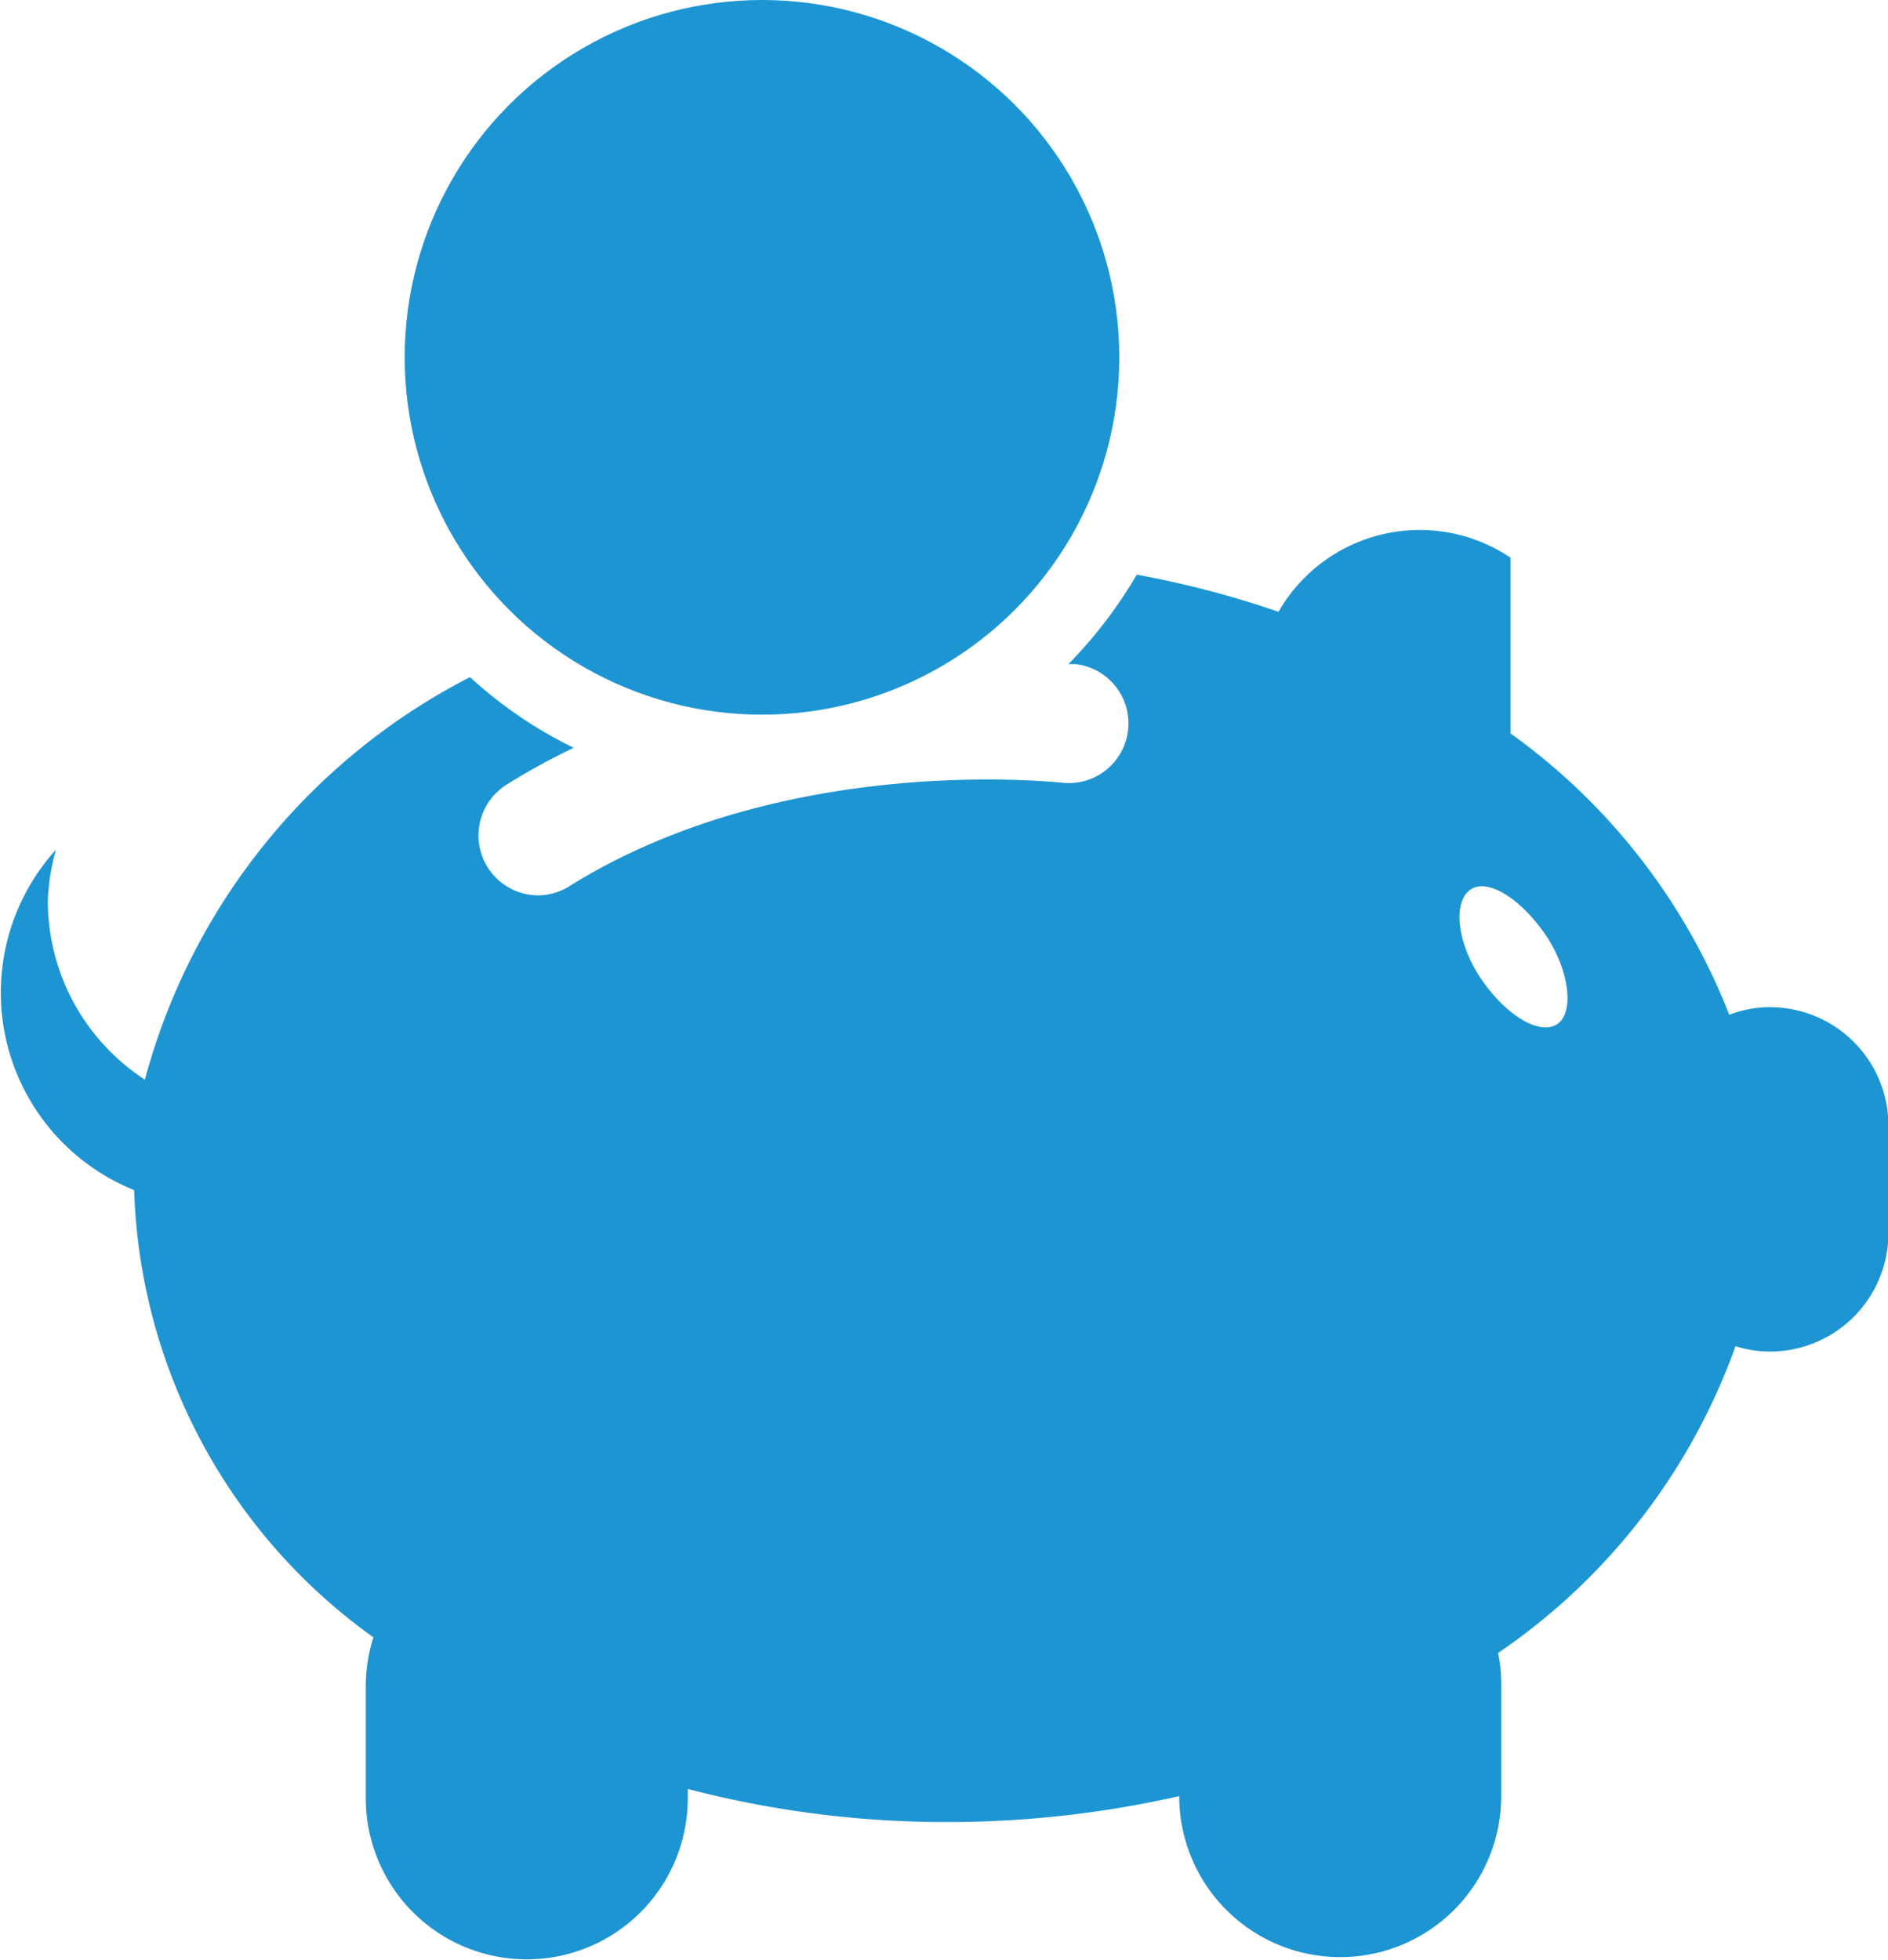
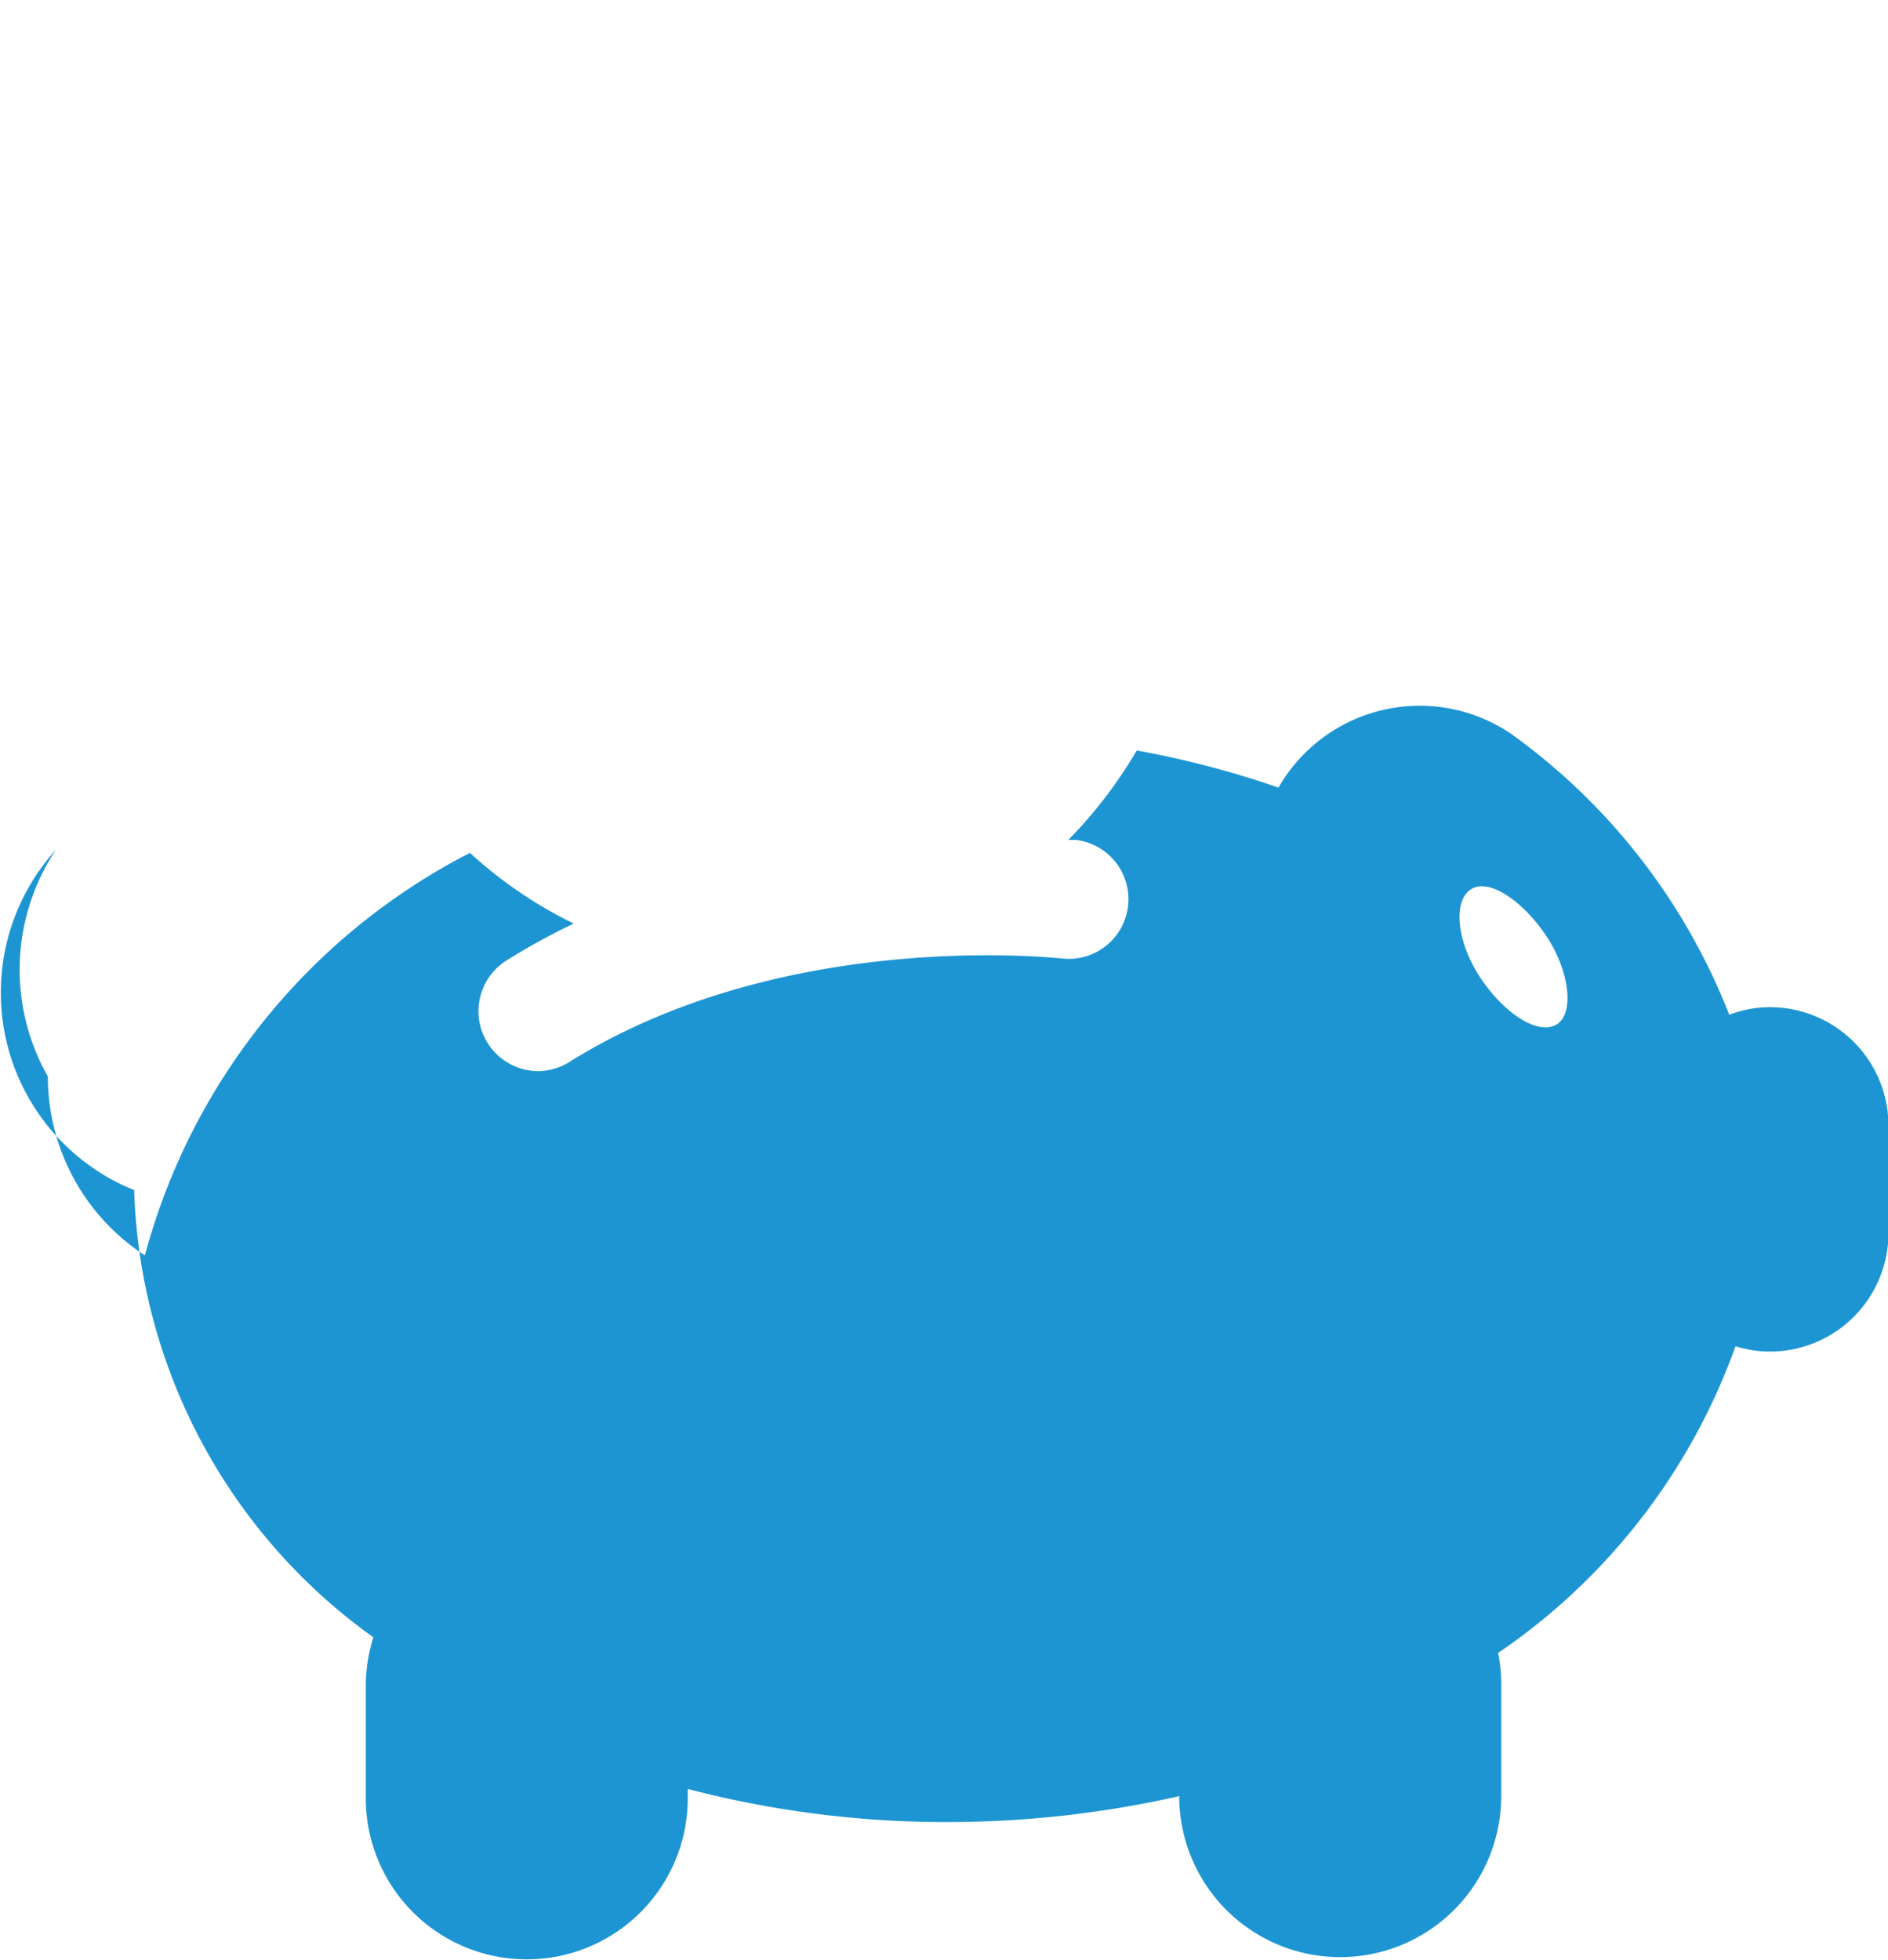
<svg xmlns="http://www.w3.org/2000/svg" viewBox="0 0 42.22 43.83">
  <defs>
    <style>.a{fill:#1d95d3;}</style>
  </defs>
  <title>savings</title>
-   <circle class="a" cx="17.04" cy="7.99" r="7.99" />
-   <path class="a" d="M39.58,22.52a2.53,2.53,0,0,0-.91.17,14,14,0,0,0-4.89-6.29V12.47a3.64,3.64,0,0,0-5.19,1.21,21.35,21.35,0,0,0-3.17-.83,10.17,10.17,0,0,1-1.53,2l.17,0a1.33,1.33,0,0,1-.32,2.65c-.08,0-6.17-.7-11,2.31a1.33,1.33,0,0,1-.71.21,1.34,1.34,0,0,1-.71-2.47,15,15,0,0,1,1.51-.83,9.71,9.71,0,0,1-2.32-1.58,14.27,14.27,0,0,0-7.27,9,4.77,4.77,0,0,1-2.17-4A4.84,4.84,0,0,1,1.25,19,4.76,4.76,0,0,0,3,26.61a12.78,12.78,0,0,0,5.35,10,3.62,3.62,0,0,0-.17,1.1v2.5a3.6,3.6,0,1,0,7.2,0V40a22.85,22.85,0,0,0,5.82.74,23.47,23.47,0,0,0,5.17-.58v0a3.6,3.6,0,0,0,7.2,0v-2.5a3.26,3.26,0,0,0-.07-.7,14,14,0,0,0,5.31-6.86,2.54,2.54,0,0,0,.78.12,2.65,2.65,0,0,0,2.64-2.64V25.16A2.65,2.65,0,0,0,39.58,22.52Zm-4.76.38c-.4.26-1.15-.21-1.69-1s-.65-1.71-.26-2,1.15.21,1.69,1S35.21,22.65,34.82,22.9Z" />
+   <path class="a" d="M39.58,22.52a2.53,2.53,0,0,0-.91.17,14,14,0,0,0-4.89-6.29a3.64,3.64,0,0,0-5.19,1.21,21.35,21.35,0,0,0-3.17-.83,10.17,10.17,0,0,1-1.53,2l.17,0a1.33,1.33,0,0,1-.32,2.65c-.08,0-6.17-.7-11,2.31a1.33,1.33,0,0,1-.71.21,1.34,1.34,0,0,1-.71-2.47,15,15,0,0,1,1.51-.83,9.71,9.71,0,0,1-2.32-1.58,14.27,14.27,0,0,0-7.27,9,4.77,4.77,0,0,1-2.17-4A4.84,4.84,0,0,1,1.25,19,4.76,4.76,0,0,0,3,26.61a12.78,12.78,0,0,0,5.35,10,3.62,3.62,0,0,0-.17,1.1v2.5a3.6,3.6,0,1,0,7.2,0V40a22.85,22.85,0,0,0,5.82.74,23.47,23.47,0,0,0,5.17-.58v0a3.6,3.6,0,0,0,7.2,0v-2.5a3.26,3.26,0,0,0-.07-.7,14,14,0,0,0,5.31-6.86,2.54,2.54,0,0,0,.78.12,2.65,2.65,0,0,0,2.64-2.64V25.16A2.65,2.65,0,0,0,39.58,22.52Zm-4.76.38c-.4.26-1.15-.21-1.69-1s-.65-1.71-.26-2,1.15.21,1.69,1S35.21,22.65,34.82,22.9Z" />
</svg>